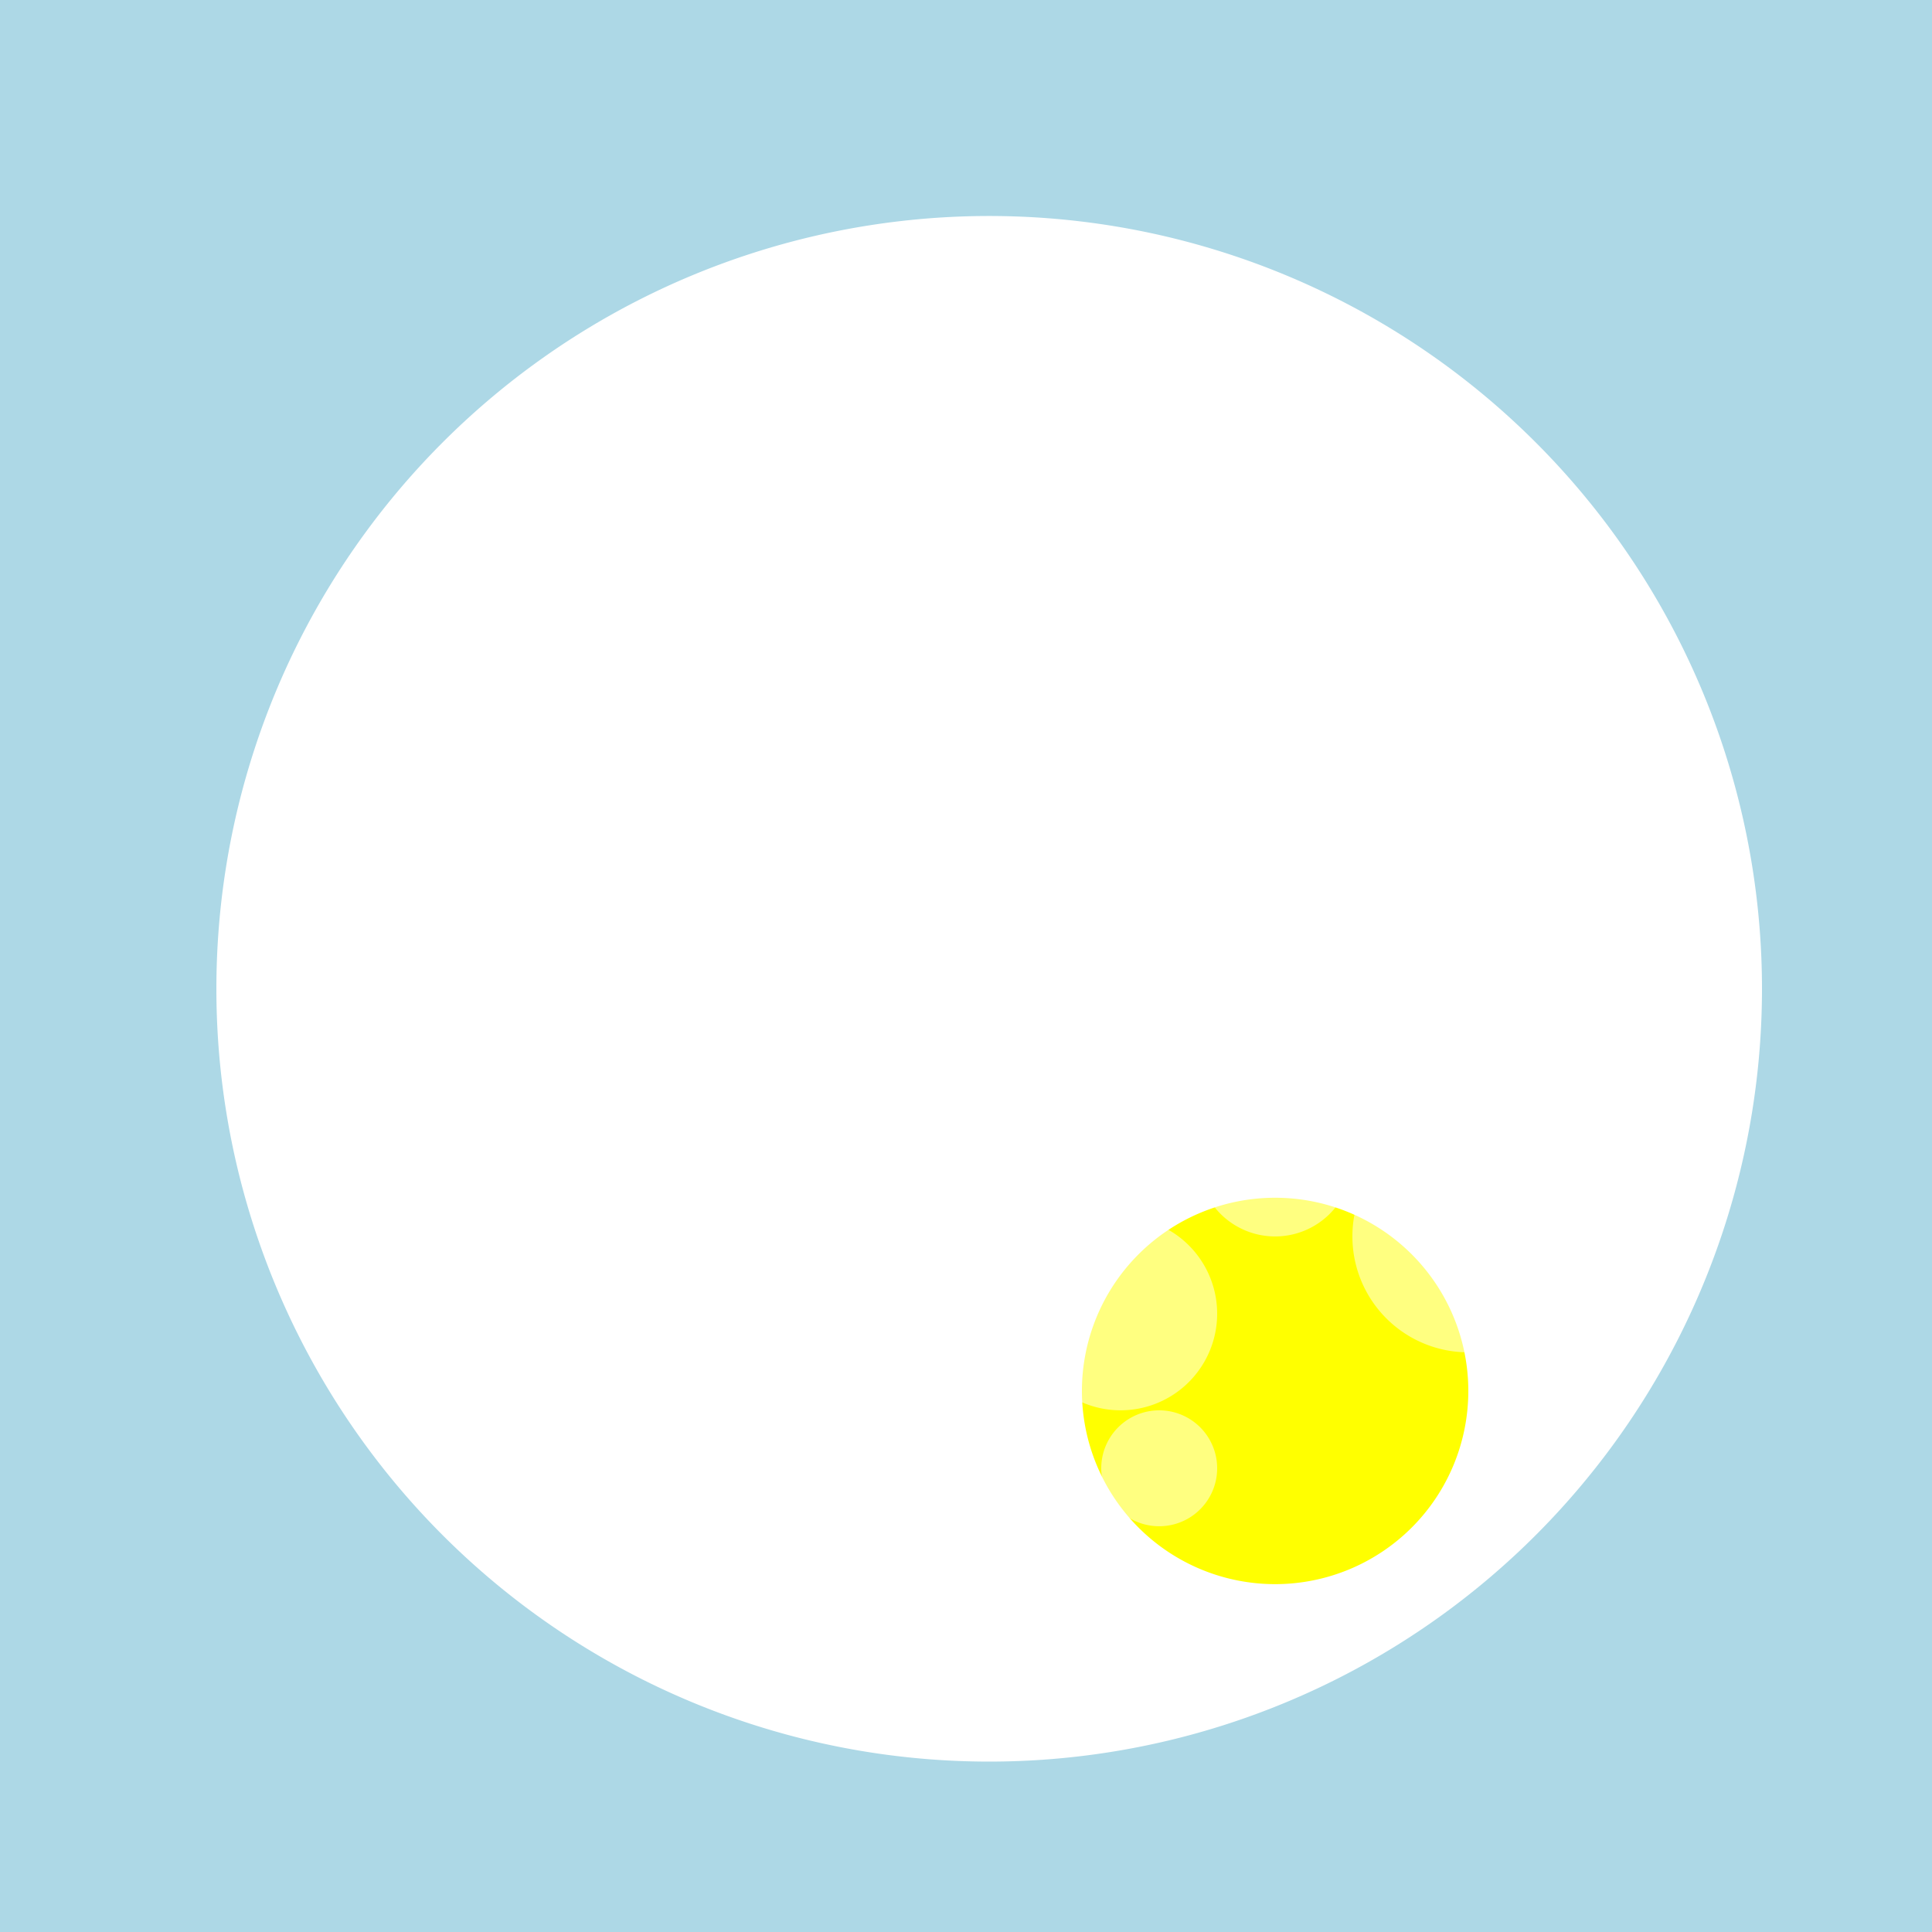
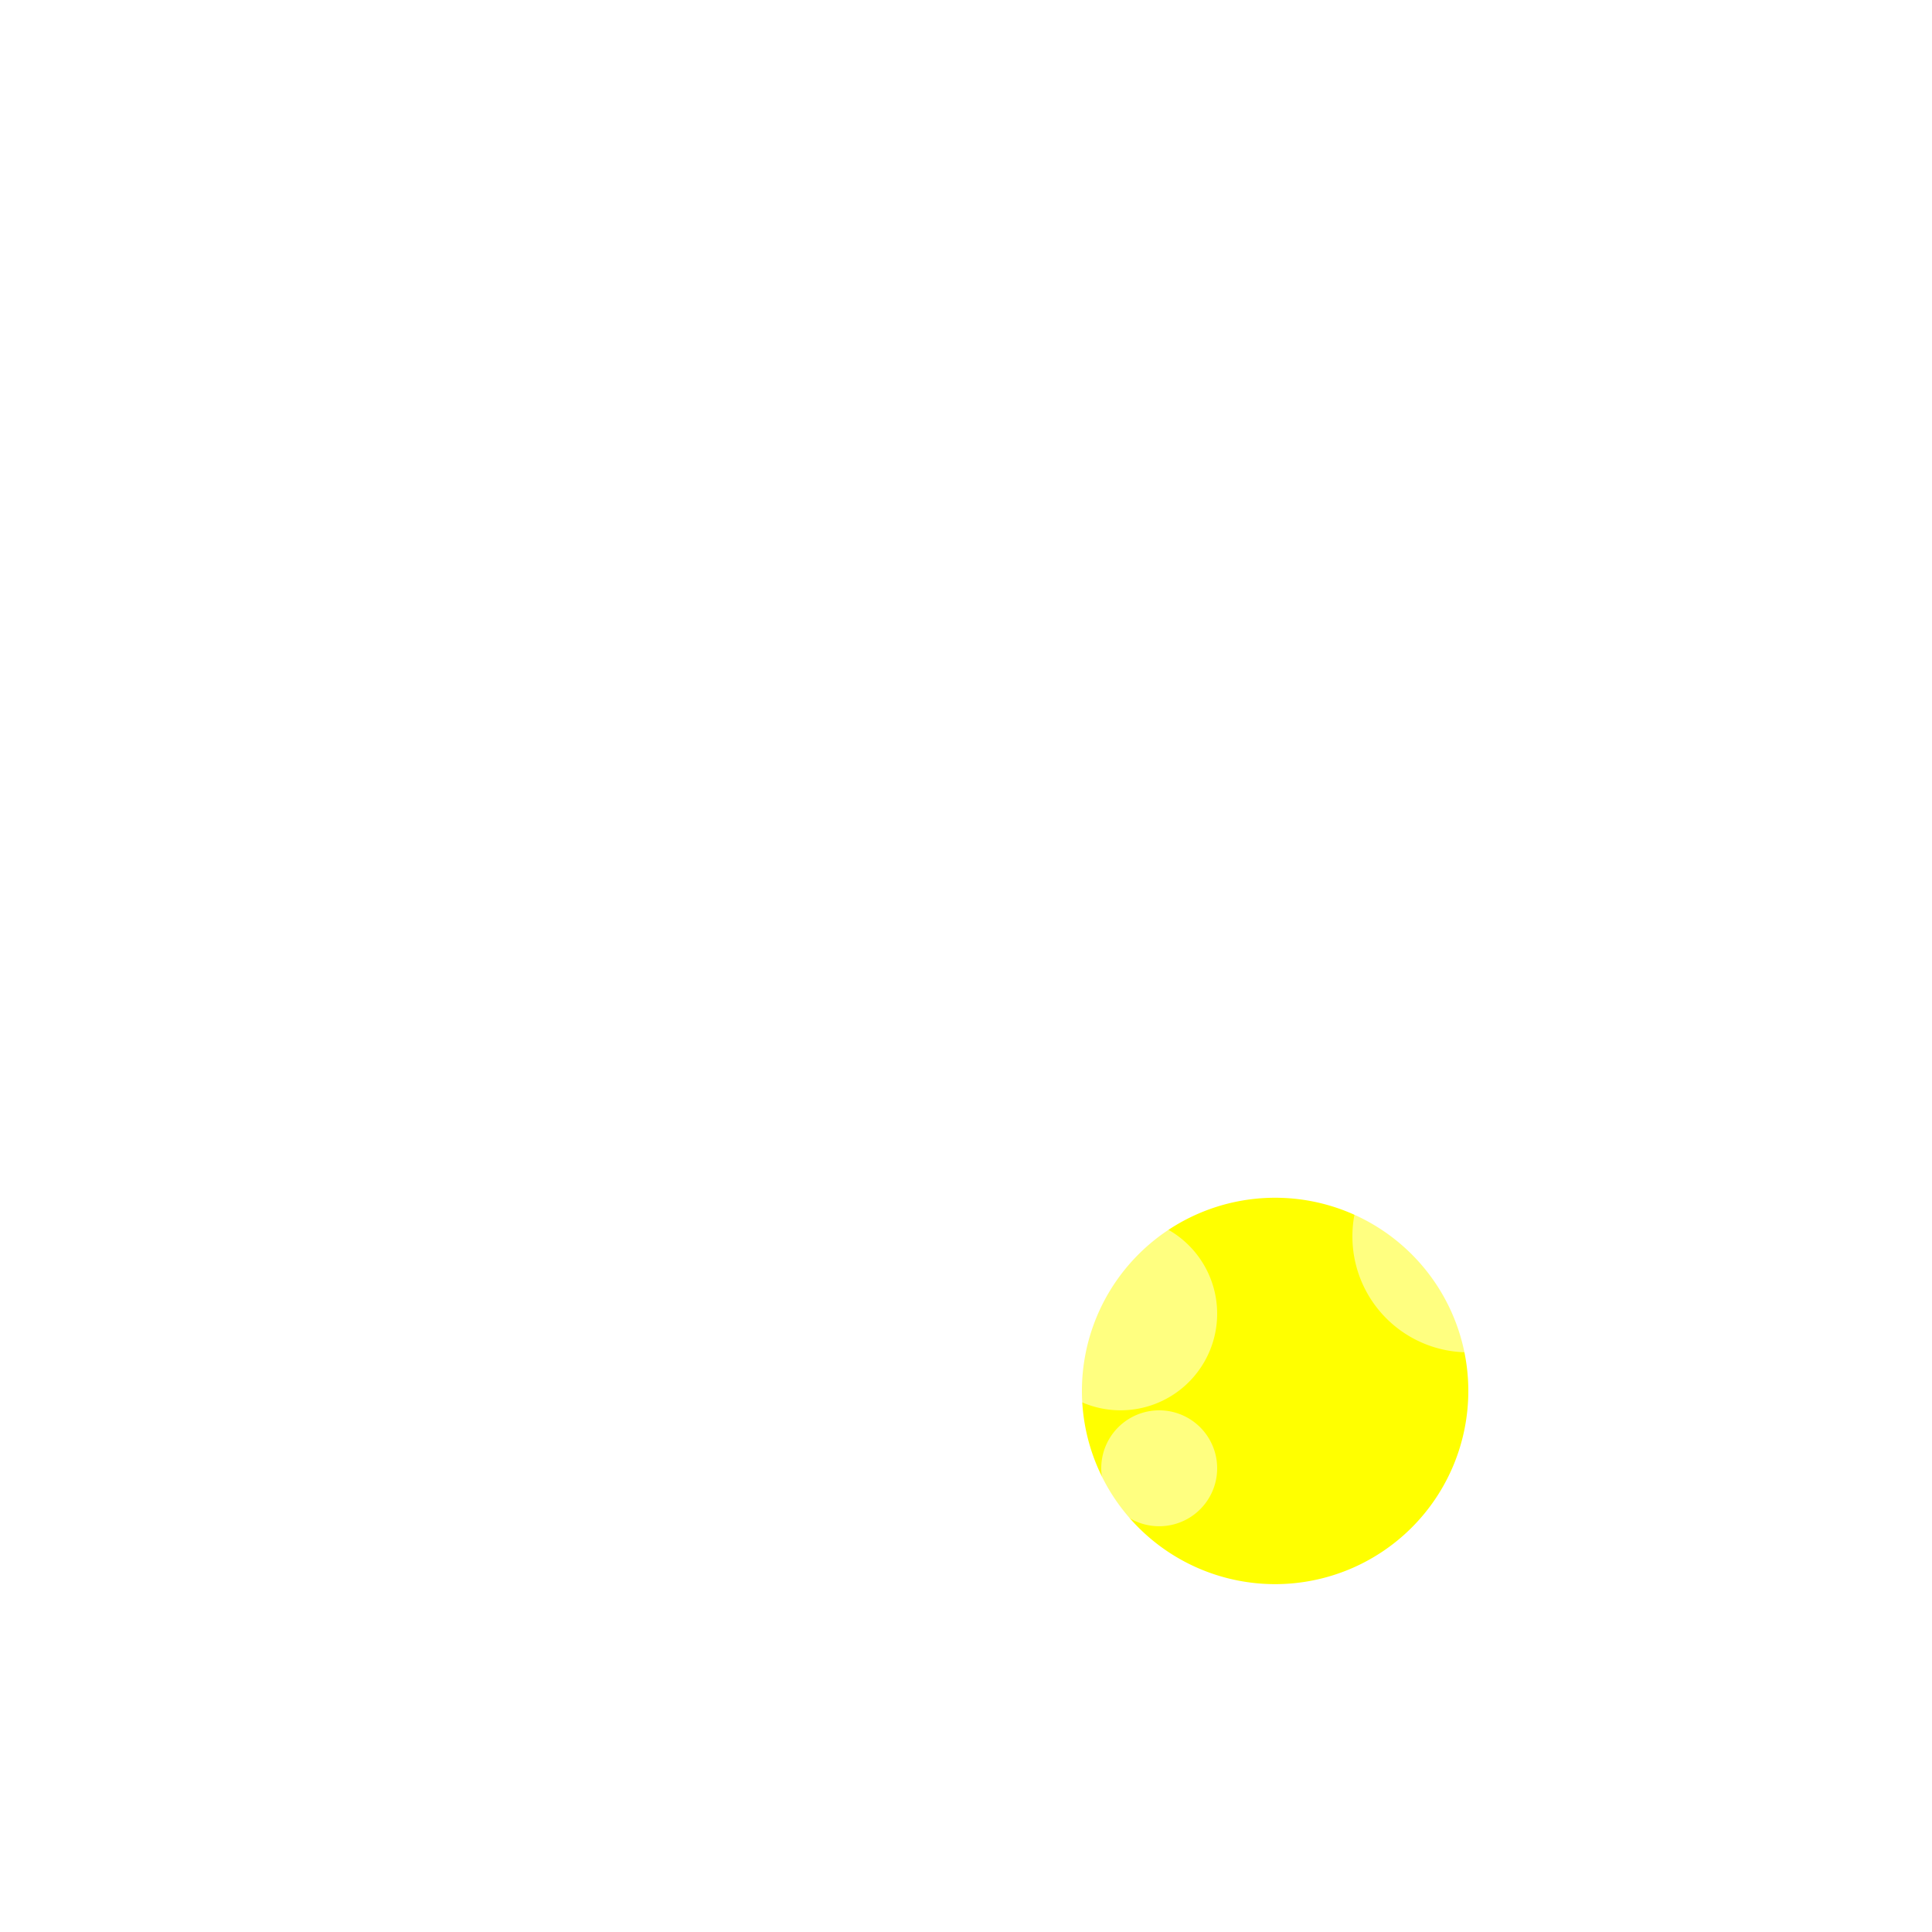
<svg xmlns="http://www.w3.org/2000/svg" width="500" height="500">
  <defs />
  <g>
-     <rect fill="lightblue" stroke="none" x="0" y="0" width="512" height="512" />
-     <path fill="white" stroke="none" paint-order="stroke fill markers" d=" M 456 256 A 200 200 0 1 1 456 255.8" />
    <path fill="rgb(255,255,255)" stroke="none" paint-order="stroke fill markers" d=" M 250 220 A 30 30 0 1 1 250 219.97" fill-opacity="0.5" />
    <path fill="rgb(255,255,255)" stroke="none" paint-order="stroke fill markers" d=" M 320 220 A 40 40 0 1 1 320 219.96" fill-opacity="0.5" />
-     <path fill="rgb(255,255,255)" stroke="none" paint-order="stroke fill markers" d=" M 275 280 A 35 35 0 1 1 275 279.965" fill-opacity="0.5" />
    <path fill="rgb(255,255,255)" stroke="none" paint-order="stroke fill markers" d=" M 295 260 A 25 25 0 1 1 295 259.975" fill-opacity="0.5" />
    <path fill="yellow" stroke="none" paint-order="stroke fill markers" d=" M 380 360 A 50 50 0 1 1 380 359.95" />
-     <path fill="rgb(255,255,255)" stroke="none" paint-order="stroke fill markers" d=" M 350 300 A 20 20 0 1 1 350 299.98" fill-opacity="0.5" />
    <path fill="rgb(255,255,255)" stroke="none" paint-order="stroke fill markers" d=" M 410 320 A 30 30 0 1 1 410 319.97" fill-opacity="0.5" />
    <path fill="rgb(255,255,255)" stroke="none" paint-order="stroke fill markers" d=" M 315 340 A 25 25 0 1 1 315 339.975" fill-opacity="0.5" />
    <path fill="rgb(255,255,255)" stroke="none" paint-order="stroke fill markers" d=" M 315 380 A 15 15 0 1 1 315 379.985" fill-opacity="0.5" />
  </g>
</svg>